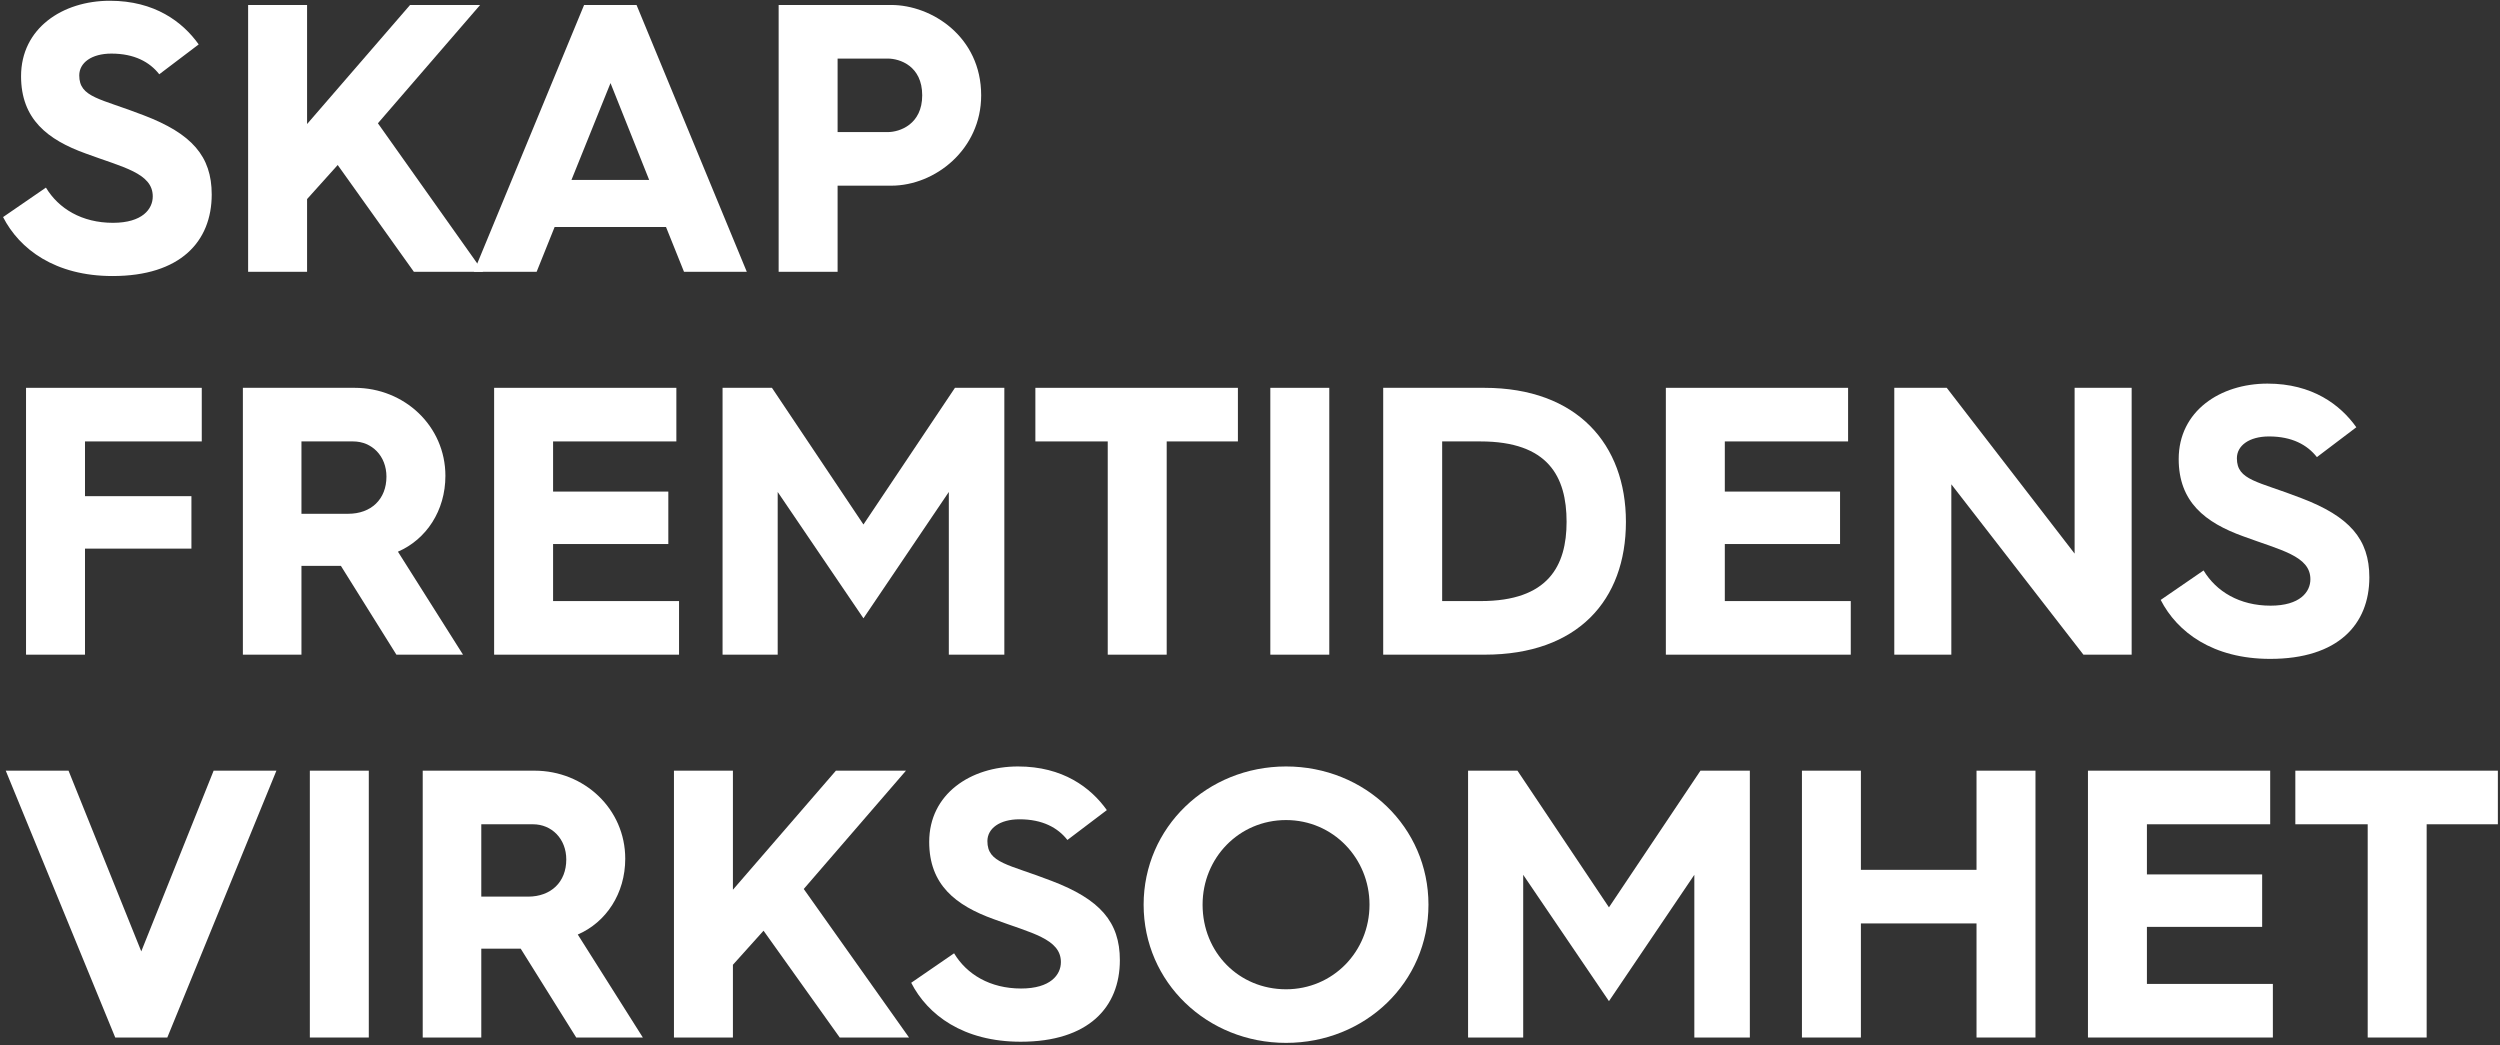
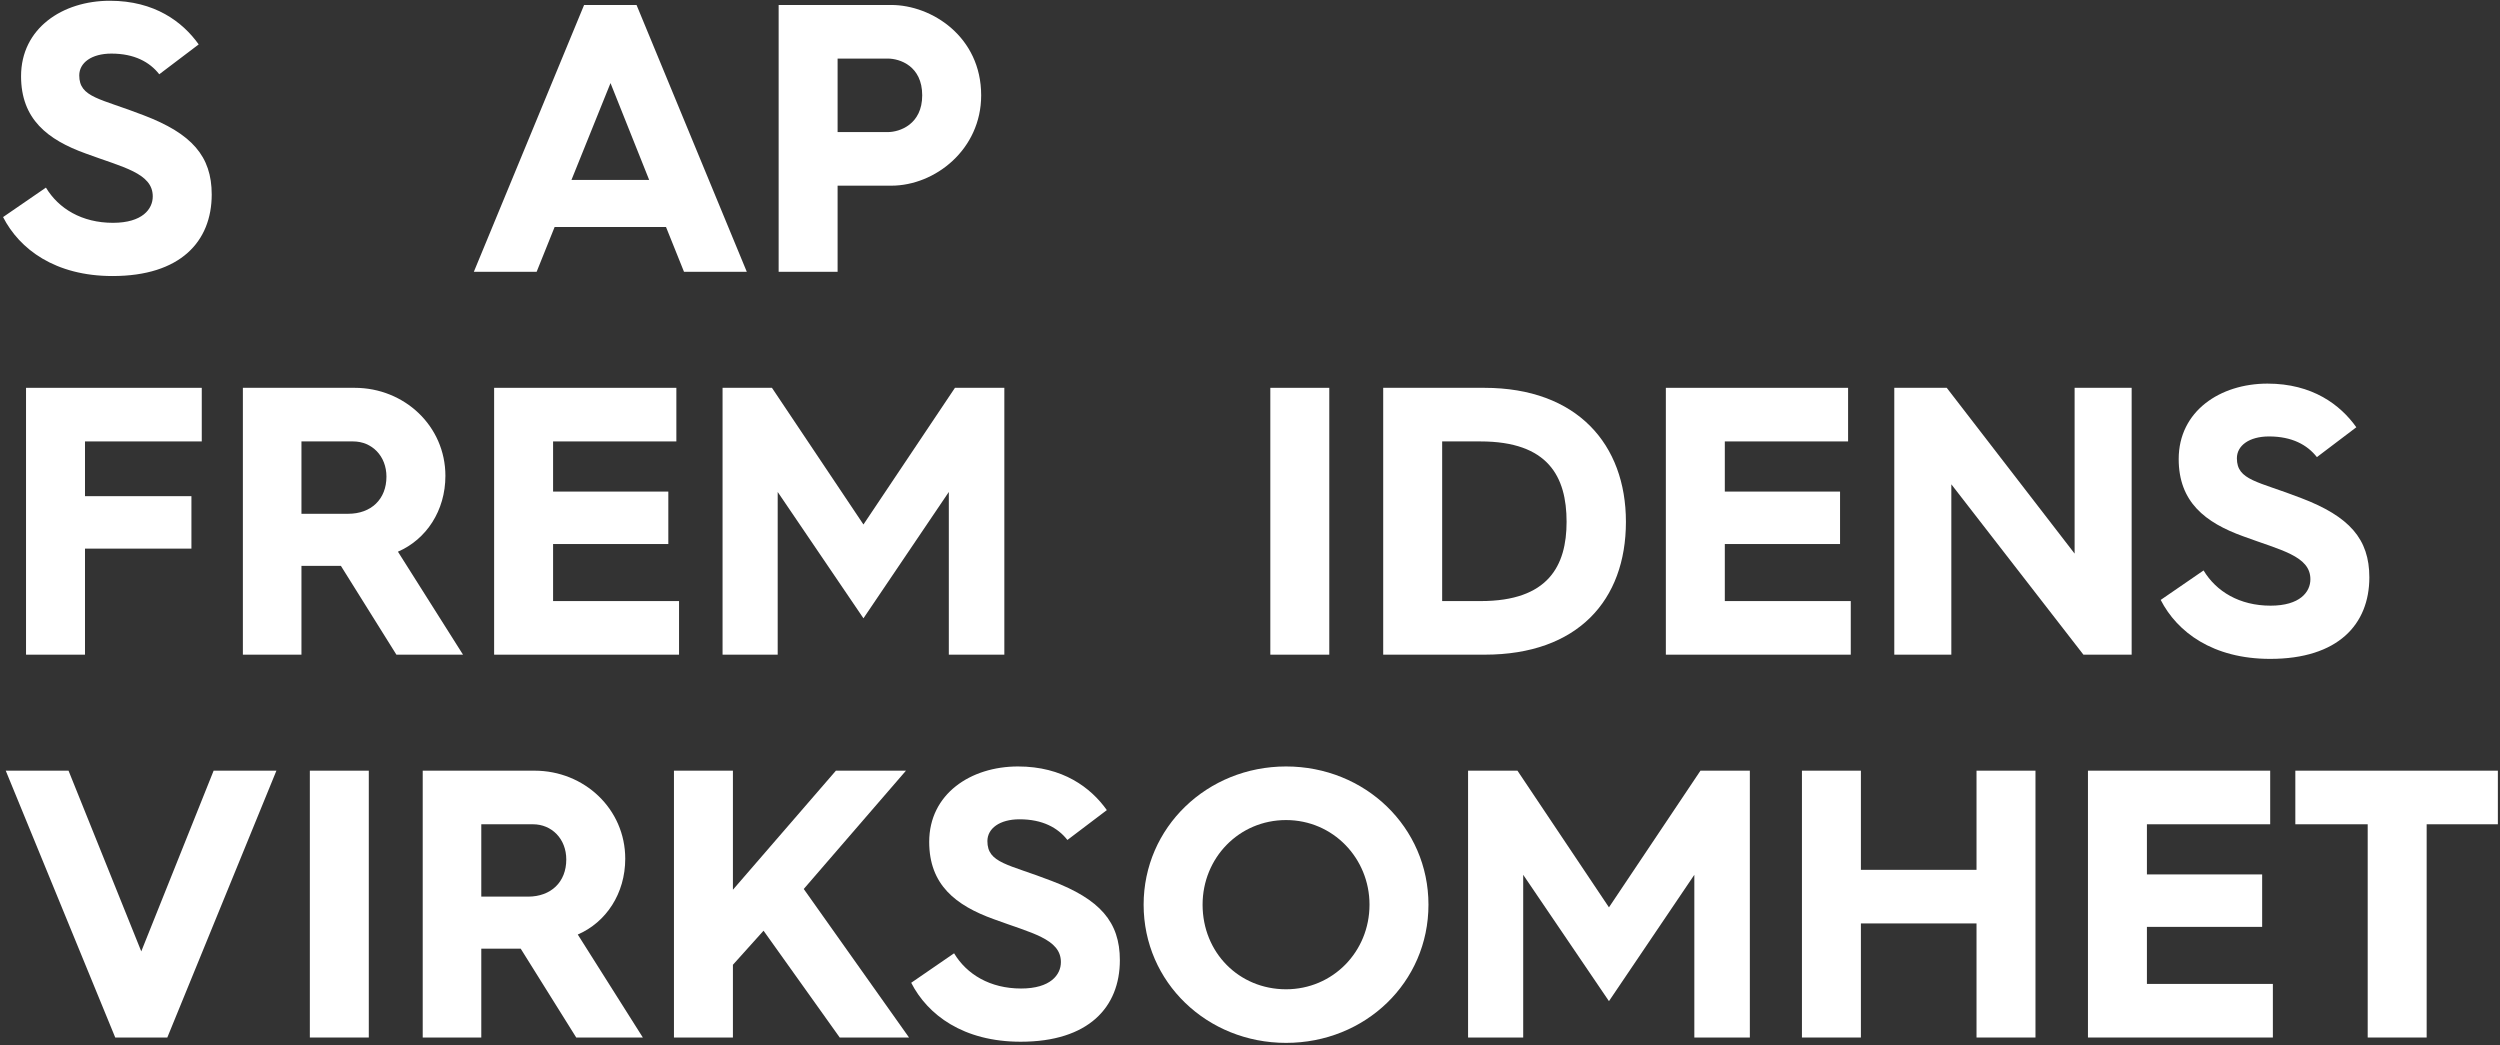
<svg xmlns="http://www.w3.org/2000/svg" width="653" height="273" viewBox="0 0 653 273" fill="none">
  <rect x="0" y="0" width="653" height="273" fill="#333333" stroke="none" />
  <path d="M0.8 56.7L12 49C15.3 54.5 21.4 58.2 29.5 58.2C37.2 58.2 39.9 54.6 39.9 51.3C39.9 45.2 32.1 43.7 22.4 40.1C12.4 36.5 5.5 31.1 5.5 19.9C5.5 7.4 16.3 0.2 28.7 0.2C40.4 0.2 47.7 5.7 51.9 11.6L41.6 19.4C39.1 16.2 35.1 14 29.1 14C23.9 14 20.7 16.4 20.7 19.7C20.7 25.5 26.2 25.7 37.5 30.1C50.1 34.9 55.3 40.8 55.3 50.8C55.3 63.1 47.1 72.1 29.4 72.1C14.4 72.1 5.1 65.1 0.8 56.7Z" fill="white" />
-   <path d="M64.808 71V1.3H80.208V32.4L107.108 1.3H125.408L98.708 32.2L126.208 71H108.108L88.208 43.1L80.208 52V71H64.808Z" fill="white" />
  <path d="M123.765 71L152.565 1.3H166.265L195.065 71H178.665L173.965 59.3H144.865L140.165 71H123.765ZM149.265 47H169.565L159.465 21.7L149.265 47Z" fill="white" />
  <path d="M203.382 71V1.3H232.782C243.382 1.3 256.282 9.6 256.282 24.9C256.282 39 244.282 48.5 232.782 48.5H218.782V71H203.382ZM218.782 34.5H231.882C234.982 34.5 240.882 32.5 240.882 24.9C240.882 17.2 234.982 15.3 231.882 15.3H218.782V34.5Z" fill="white" />
  <path d="M6.8 171V101.3H52.7V115.3H22.2V129.6H50V143.3H22.2V171H6.8Z" fill="white" />
  <path d="M63.44 171V101.3H92.64C105.64 101.3 116.34 111.3 116.34 124.3C116.34 133.4 111.34 140.9 103.94 144.1L120.94 171H103.54L89.04 147.8H78.74V171H63.44ZM78.74 134.2H90.94C96.94 134.2 100.94 130.4 100.94 124.5C100.94 119.1 97.14 115.3 92.24 115.3H78.74V134.2Z" fill="white" />
  <path d="M129.065 171V101.3H176.665V115.3H144.465V128.4H174.565V142.1H144.465V157H177.365V171H129.065Z" fill="white" />
  <path d="M188.733 171V101.3H201.633L225.533 137L249.433 101.3H262.333V171H247.833V128.5L225.533 161.5L203.133 128.5V171H188.733Z" fill="white" />
-   <path d="M289.34 171V115.3H270.44V101.3H323.34V115.3H304.74V171H289.34Z" fill="white" />
  <path d="M331.809 171V101.3H347.209V171H331.809Z" fill="white" />
  <path d="M361.292 171V101.3H387.692C411.992 101.3 424.692 116.1 424.692 136.3C424.692 156.8 412.092 171 387.792 171H361.292ZM376.692 157H386.792C404.392 157 409.192 147.8 409.192 136.3C409.192 124.5 404.392 115.3 386.692 115.3H376.692V157Z" fill="white" />
  <path d="M435.12 171V101.3H482.72V115.3H450.52V128.4H480.62V142.1H450.52V157H483.42V171H435.12Z" fill="white" />
  <path d="M494.788 171V101.3H508.488L541.888 144.6V101.3H556.788V171H544.188L509.688 126.5V171H494.788Z" fill="white" />
  <path d="M564.374 156.7L575.574 149C578.874 154.5 584.974 158.2 593.074 158.2C600.774 158.2 603.474 154.6 603.474 151.3C603.474 145.2 595.674 143.7 585.974 140.1C575.974 136.5 569.074 131.1 569.074 119.9C569.074 107.4 579.874 100.2 592.274 100.2C603.974 100.2 611.274 105.7 615.474 111.6L605.174 119.4C602.674 116.2 598.674 114 592.674 114C587.474 114 584.274 116.4 584.274 119.7C584.274 125.5 589.774 125.7 601.074 130.1C613.674 134.9 618.874 140.8 618.874 150.8C618.874 163.1 610.674 172.1 592.974 172.1C577.974 172.1 568.674 165.1 564.374 156.7Z" fill="white" />
  <path d="M30.1 271L1.5 201.3H17.9L36.9 248.5L55.8 201.3H72.2L43.7 271H30.1Z" fill="white" />
  <path d="M80.93 271V201.3H96.33V271H80.93Z" fill="white" />
  <path d="M110.413 271V201.3H139.613C152.613 201.3 163.313 211.3 163.313 224.3C163.313 233.4 158.313 240.9 150.913 244.1L167.913 271H150.513L136.013 247.8H125.713V271H110.413ZM125.713 234.2H137.913C143.913 234.2 147.913 230.4 147.913 224.5C147.913 219.1 144.113 215.3 139.213 215.3H125.713V234.2Z" fill="white" />
  <path d="M176.038 271V201.3H191.438V232.4L218.338 201.3H236.638L209.938 232.2L237.438 271H219.338L199.438 243.1L191.438 252V271H176.038Z" fill="white" />
  <path d="M238.007 256.7L249.207 249C252.507 254.5 258.607 258.2 266.707 258.2C274.407 258.2 277.107 254.6 277.107 251.3C277.107 245.2 269.307 243.7 259.607 240.1C249.607 236.5 242.707 231.1 242.707 219.9C242.707 207.4 253.507 200.2 265.907 200.2C277.607 200.2 284.907 205.7 289.107 211.6L278.807 219.4C276.307 216.2 272.307 214 266.307 214C261.107 214 257.907 216.4 257.907 219.7C257.907 225.5 263.407 225.7 274.707 230.1C287.307 234.9 292.507 240.8 292.507 250.8C292.507 263.1 284.307 272.1 266.607 272.1C251.607 272.1 242.307 265.1 238.007 256.7Z" fill="white" />
  <path d="M298.715 236.3C298.715 216.1 315.315 200.2 335.915 200.2C356.615 200.2 373.115 216.1 373.115 236.3C373.115 256.6 356.615 272.4 335.915 272.4C315.315 272.4 298.715 256.6 298.715 236.3ZM314.115 236.3C314.115 248.8 323.615 258.4 335.915 258.4C348.115 258.4 357.715 248.6 357.715 236.3C357.715 224.2 348.215 214.2 335.915 214.2C323.615 214.2 314.115 224.1 314.115 236.3Z" fill="white" />
  <path d="M383.46 271V201.3H396.36L420.26 237L444.16 201.3H457.06V271H442.56V228.5L420.26 261.5L397.86 228.5V271H383.46Z" fill="white" />
  <path d="M470.667 271V201.3H486.067V227.2H516.267V201.3H531.667V271H516.267V241.2H486.067V271H470.667Z" fill="white" />
  <path d="M545.374 271V201.3H592.974V215.3H560.774V228.4H590.874V242.1H560.774V257H593.674V271H545.374Z" fill="white" />
  <path d="M618.442 271V215.3H599.542V201.3H652.442V215.3H633.842V271H618.442Z" fill="white" />
</svg>